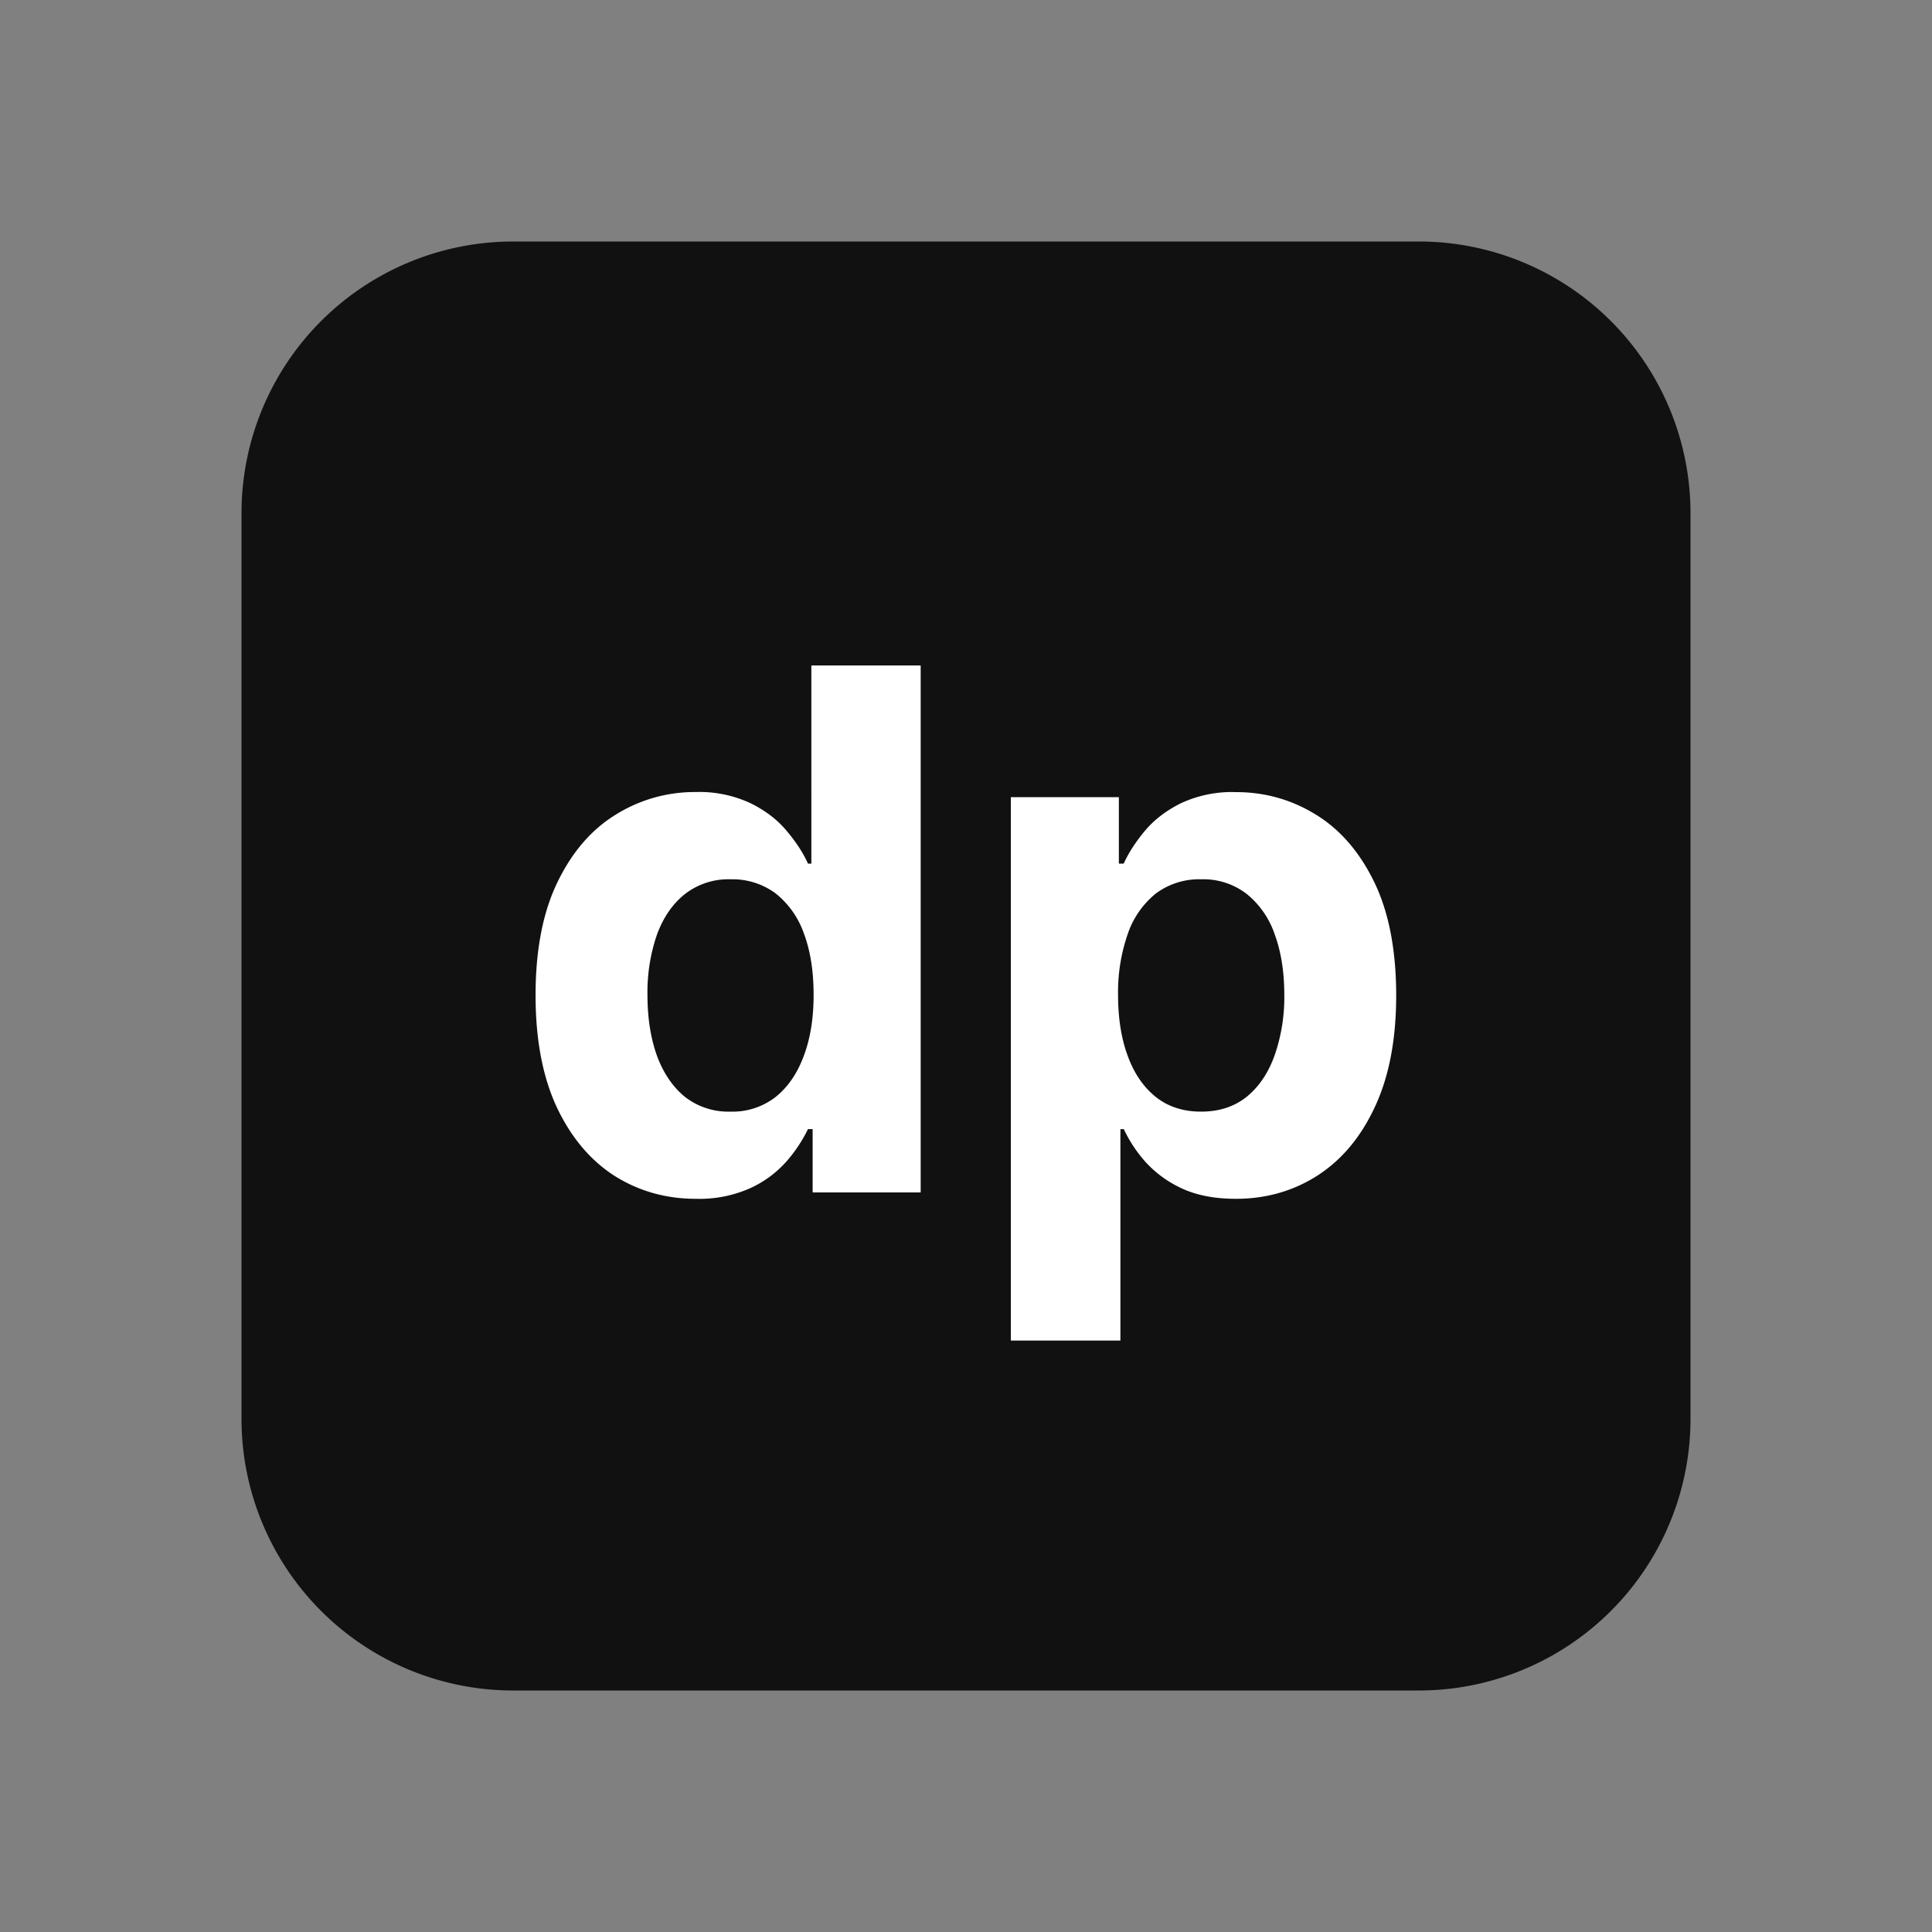
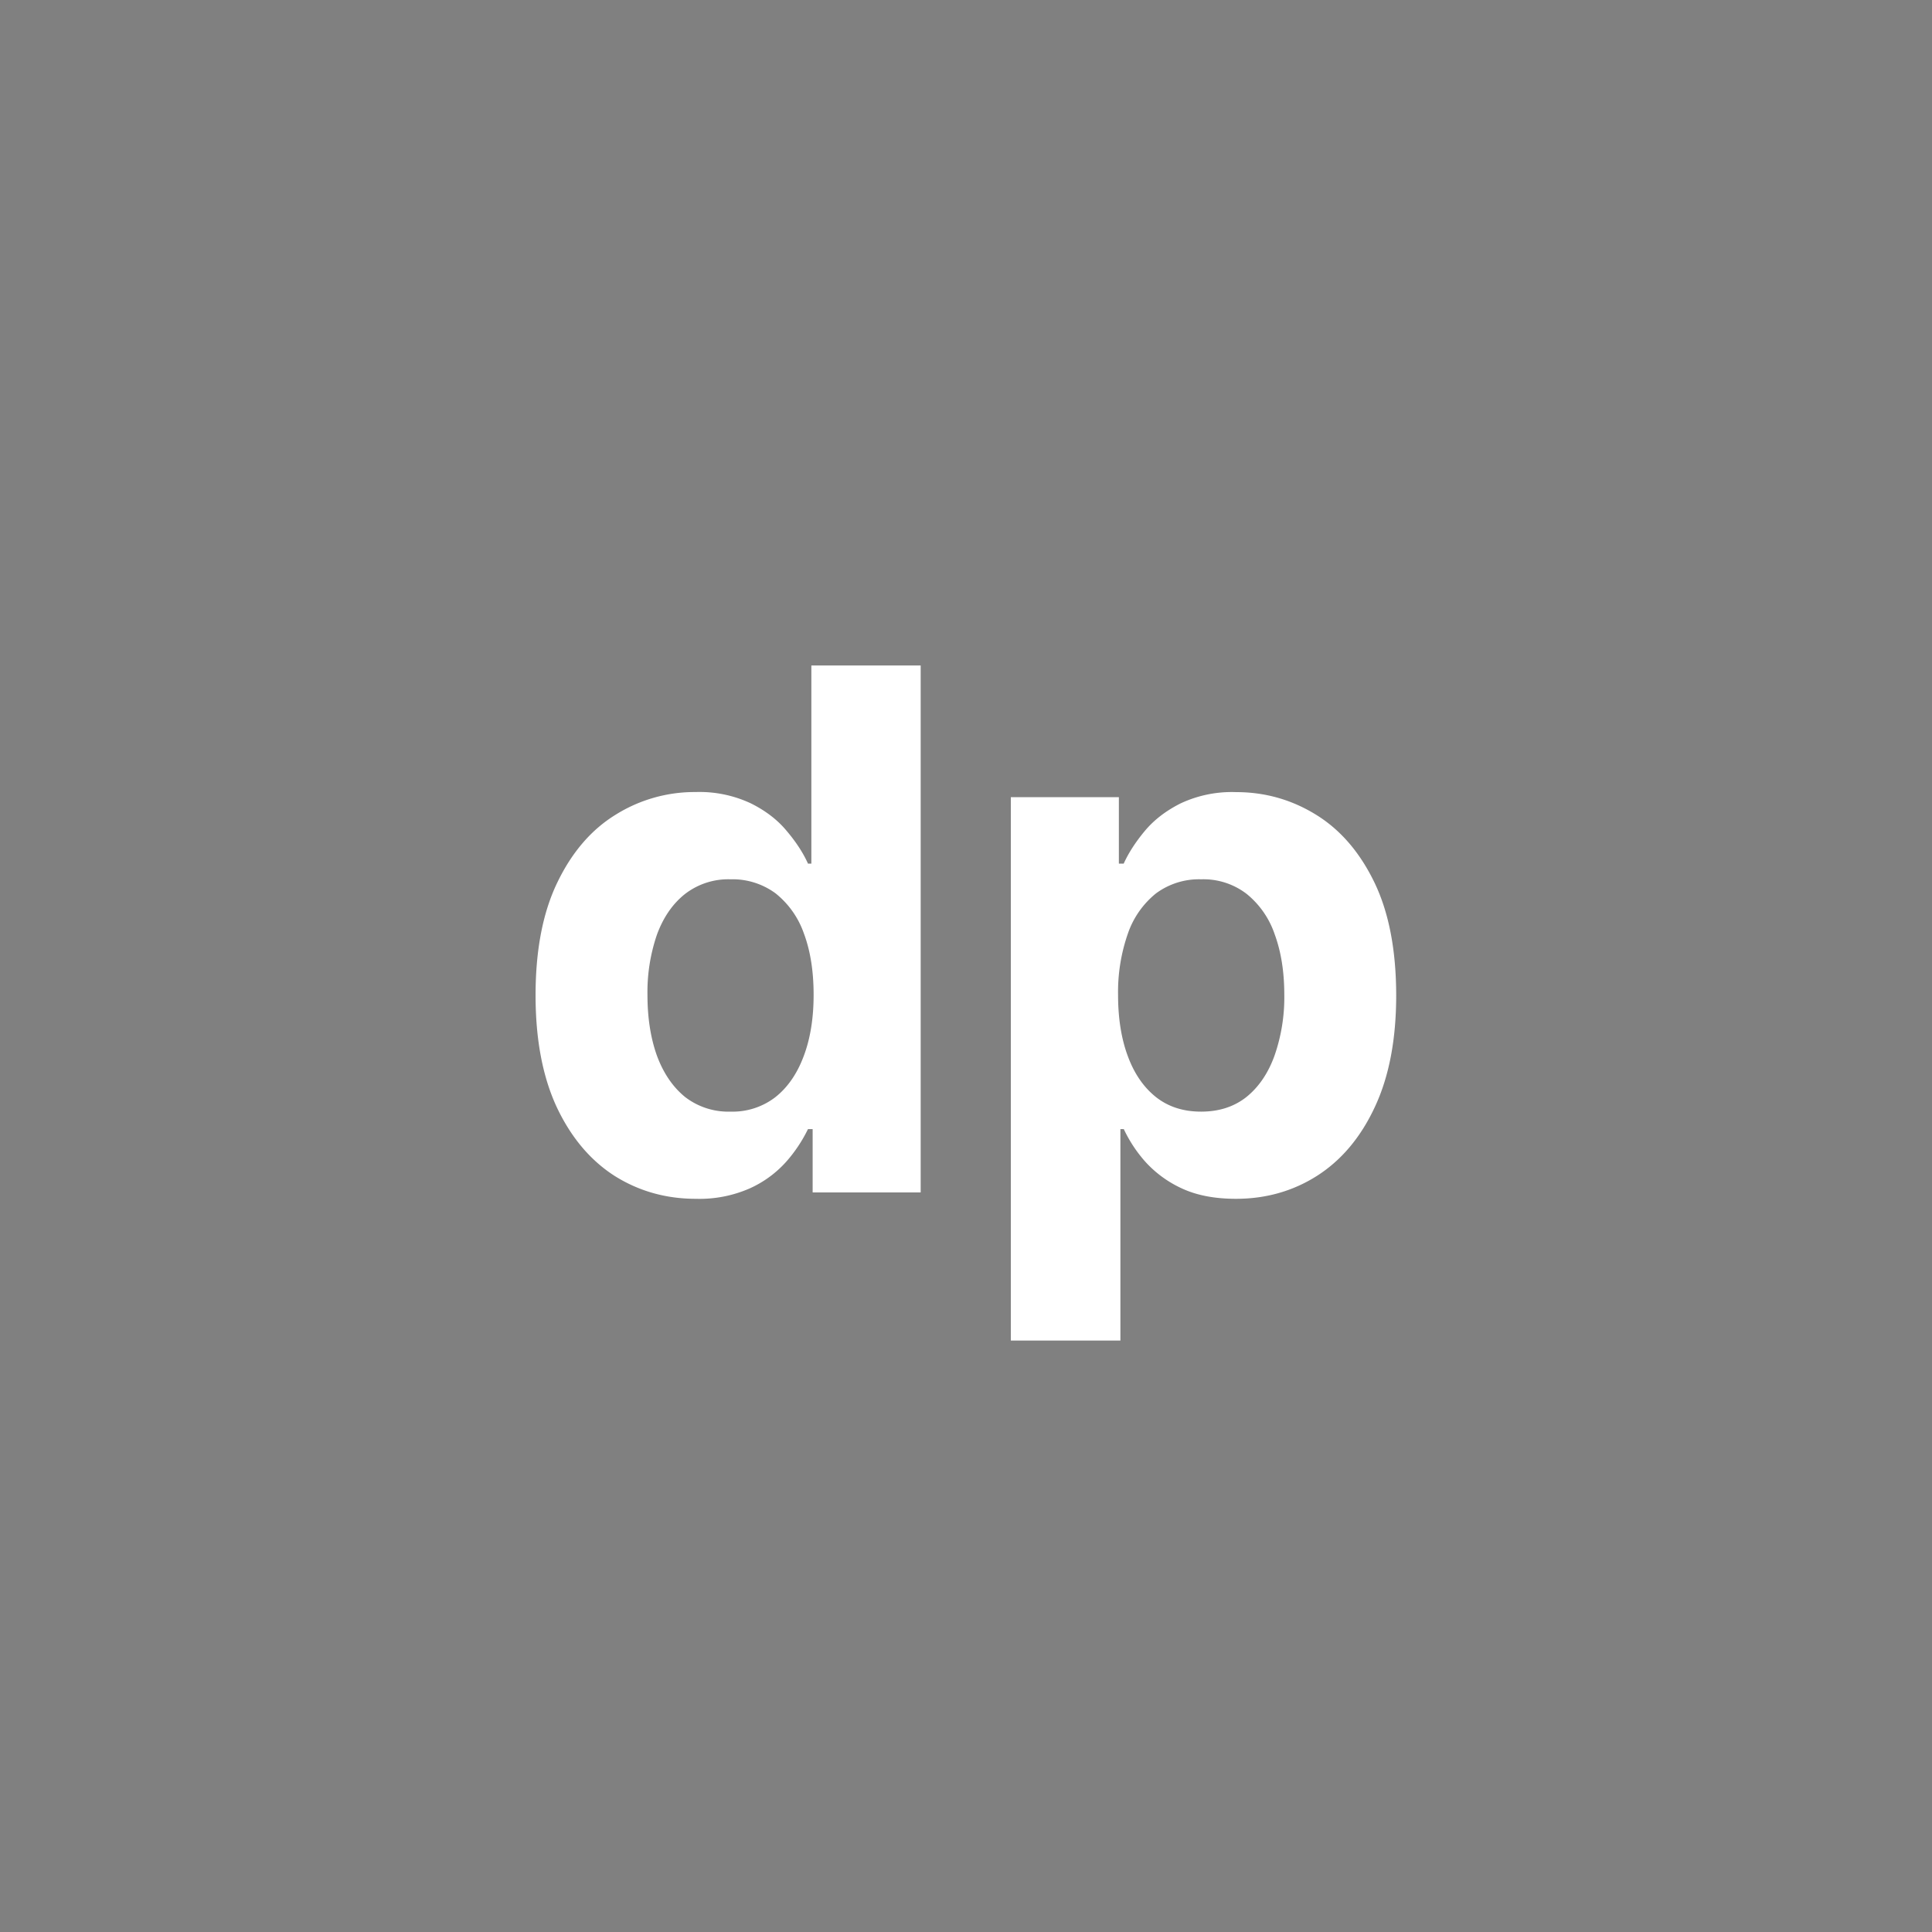
<svg xmlns="http://www.w3.org/2000/svg" width="24" height="24" fill="none">
  <rect width="100%" height="100%" fill="#808080" stroke="none" />
-   <path fill="#111" d="M17.625 3H6.375A3.375 3.375 0 0 0 3 6.375v11.25A3.375 3.375 0 0 0 6.375 21h11.25A3.375 3.375 0 0 0 21 17.625V6.375A3.375 3.375 0 0 0 17.625 3" />
  <path fill="#fff" d="M12.557 16.653v-6.75h1.342v.825h.06q.09-.198.26-.403.172-.207.447-.345a1.5 1.5 0 0 1 .69-.14q.537 0 .991.28.454.279.726.841.27.559.271 1.403 0 .822-.265 1.387-.262.563-.716.854-.45.287-1.01.287-.396 0-.674-.13a1.4 1.4 0 0 1-.451-.33 1.7 1.7 0 0 1-.268-.406h-.042v2.627zm1.332-4.295q0 .438.122.764.12.325.351.508.23.18.56.179.332 0 .562-.182.23-.186.348-.512a2.2 2.2 0 0 0 .122-.757q0-.425-.118-.748a1.1 1.1 0 0 0-.349-.505.88.88 0 0 0-.565-.182.9.9 0 0 0-.563.176 1.1 1.1 0 0 0-.348.498 2.2 2.2 0 0 0-.122.76M8.644 14.892q-.559 0-1.013-.287-.451-.291-.716-.854-.262-.566-.262-1.387 0-.843.271-1.403.271-.562.723-.84a1.85 1.85 0 0 1 .994-.282 1.5 1.5 0 0 1 .687.141q.277.138.447.345.173.205.262.403h.042V8.267h1.358v6.546h-1.342v-.787h-.058a1.8 1.8 0 0 1-.271.406 1.35 1.35 0 0 1-.451.33 1.55 1.55 0 0 1-.671.13m.431-1.083a.87.87 0 0 0 .556-.179q.23-.182.352-.508.124-.326.124-.764t-.12-.76a1.1 1.1 0 0 0-.352-.5.9.9 0 0 0-.56-.175.88.88 0 0 0-.565.182q-.23.182-.349.505a2.2 2.2 0 0 0-.118.748q0 .428.118.757.121.326.349.512a.88.88 0 0 0 .565.182" />
</svg>